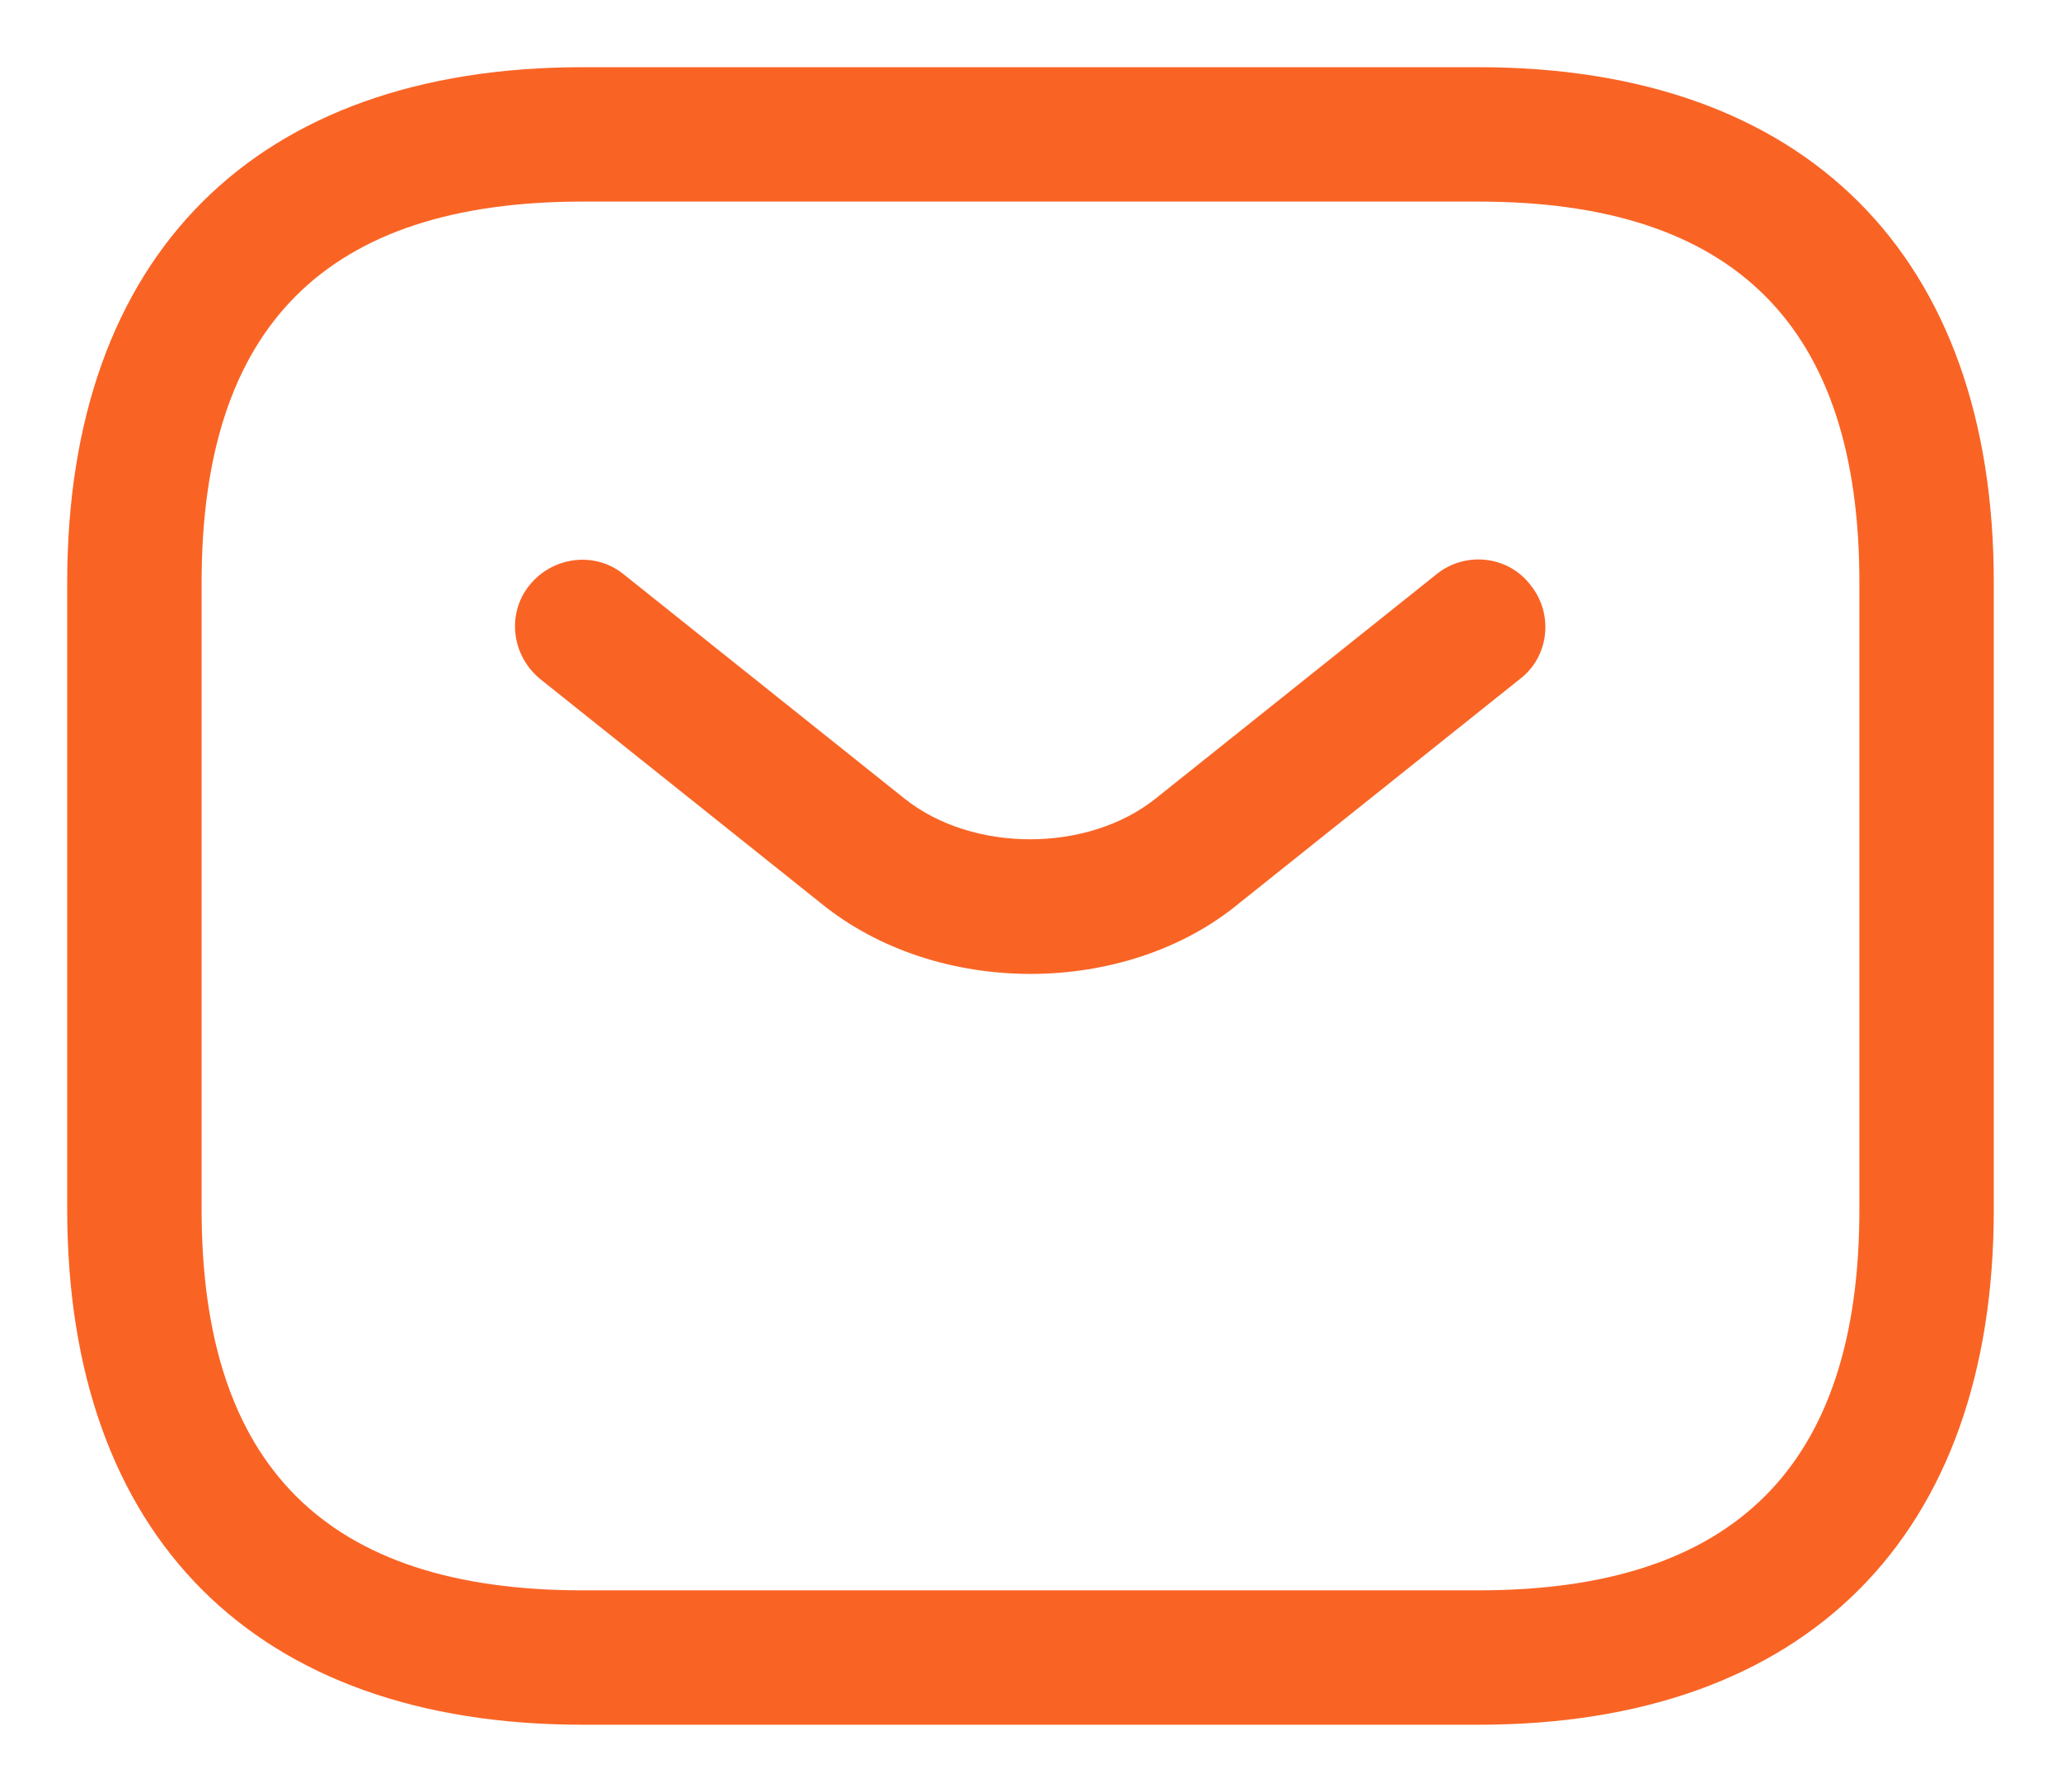
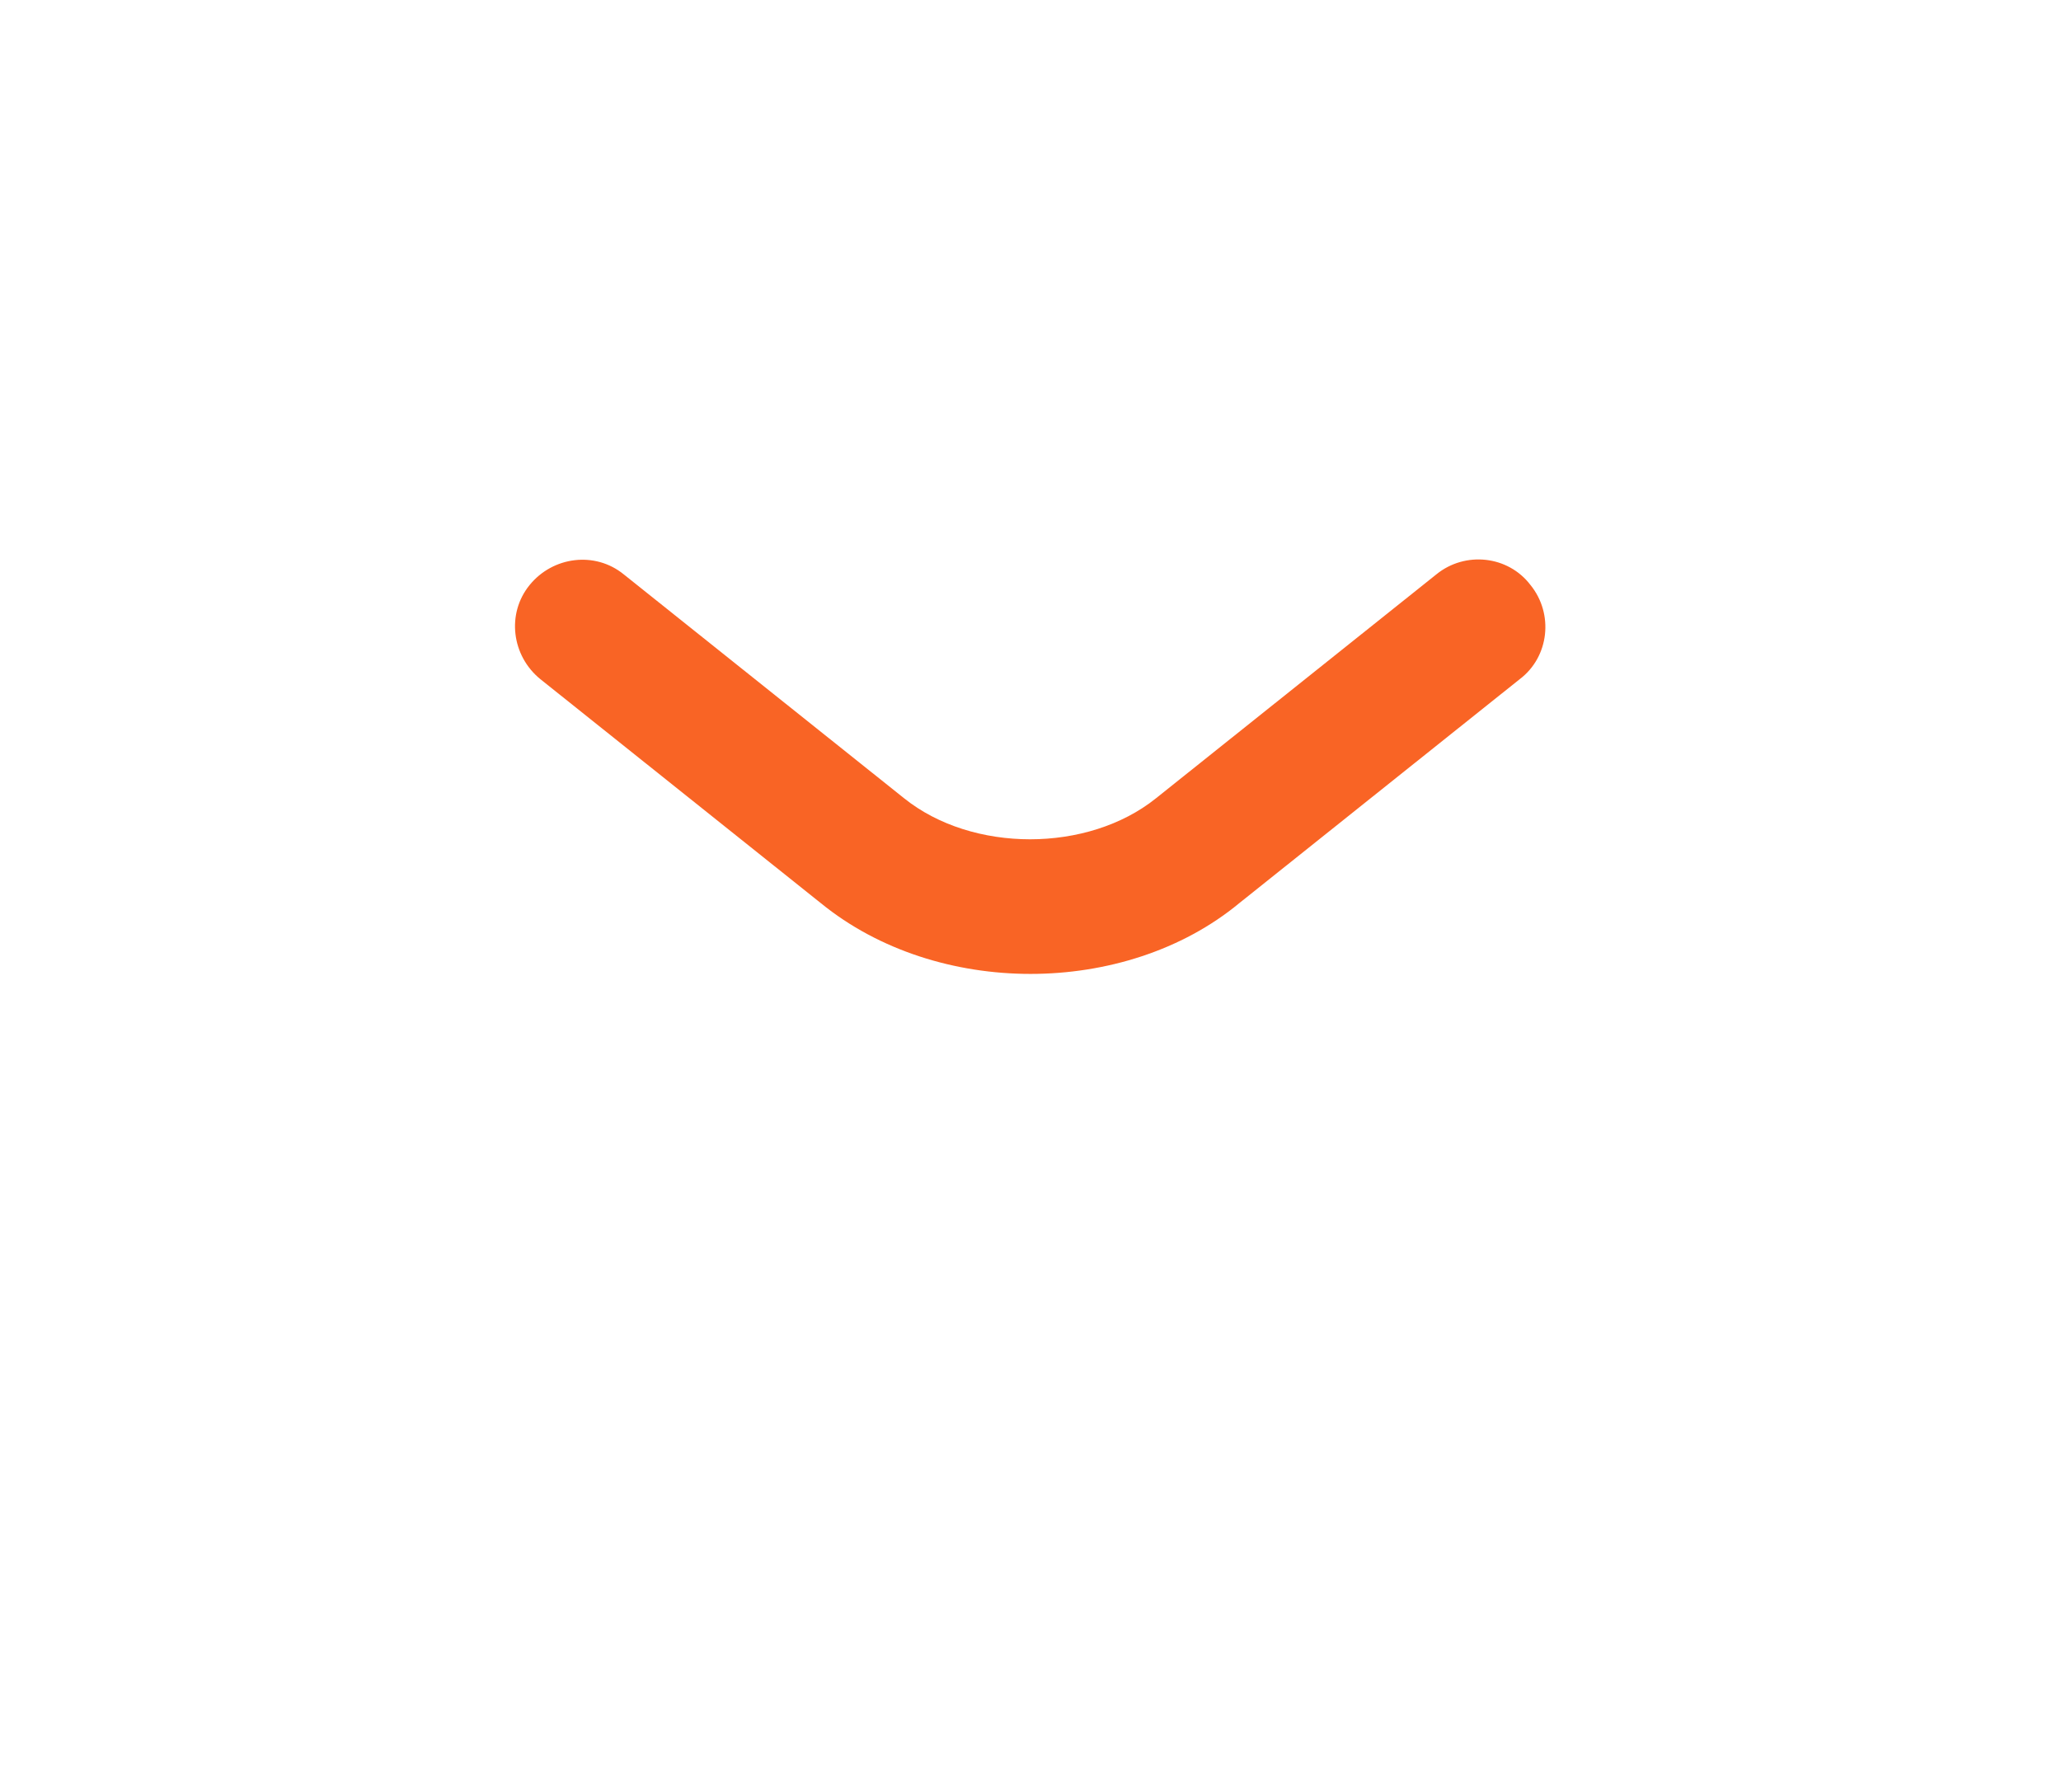
<svg xmlns="http://www.w3.org/2000/svg" width="23" height="20" viewBox="0 0 23 20" fill="none">
-   <path d="M16.5 19.25H6.5C2.85 19.25 0.75 17.15 0.75 13.5V6.5C0.75 2.85 2.85 0.75 6.5 0.75H16.5C20.15 0.75 22.25 2.85 22.25 6.5V13.5C22.25 17.15 20.15 19.25 16.5 19.25ZM6.5 2.25C3.64 2.25 2.25 3.64 2.25 6.5V13.5C2.25 16.36 3.64 17.75 6.5 17.75H16.5C19.36 17.75 20.75 16.36 20.75 13.5V6.5C20.75 3.64 19.36 2.25 16.5 2.25H6.5Z" fill="#F96425" />
-   <path d="M11.5 10.87C10.66 10.87 9.81 10.61 9.16 10.08L6.03 7.58C5.71 7.32 5.65 6.85 5.91 6.53C6.17 6.21 6.64 6.15 6.96 6.41L10.09 8.91C10.85 9.52 12.14 9.52 12.9 8.91L16.03 6.41C16.35 6.15 16.83 6.2 17.08 6.53C17.34 6.85 17.29 7.33 16.96 7.58L13.83 10.08C13.19 10.61 12.34 10.87 11.5 10.87Z" fill="#F96425" />
+   <path d="M11.5 10.87C10.66 10.87 9.81 10.61 9.16 10.08L6.03 7.58C5.71 7.32 5.65 6.85 5.91 6.53C6.17 6.21 6.64 6.15 6.96 6.41L10.09 8.91C10.85 9.52 12.14 9.52 12.9 8.91L16.03 6.41C16.35 6.15 16.83 6.2 17.08 6.53C17.34 6.85 17.29 7.33 16.96 7.58L13.83 10.08C13.19 10.61 12.34 10.87 11.5 10.87" fill="#F96425" />
</svg>